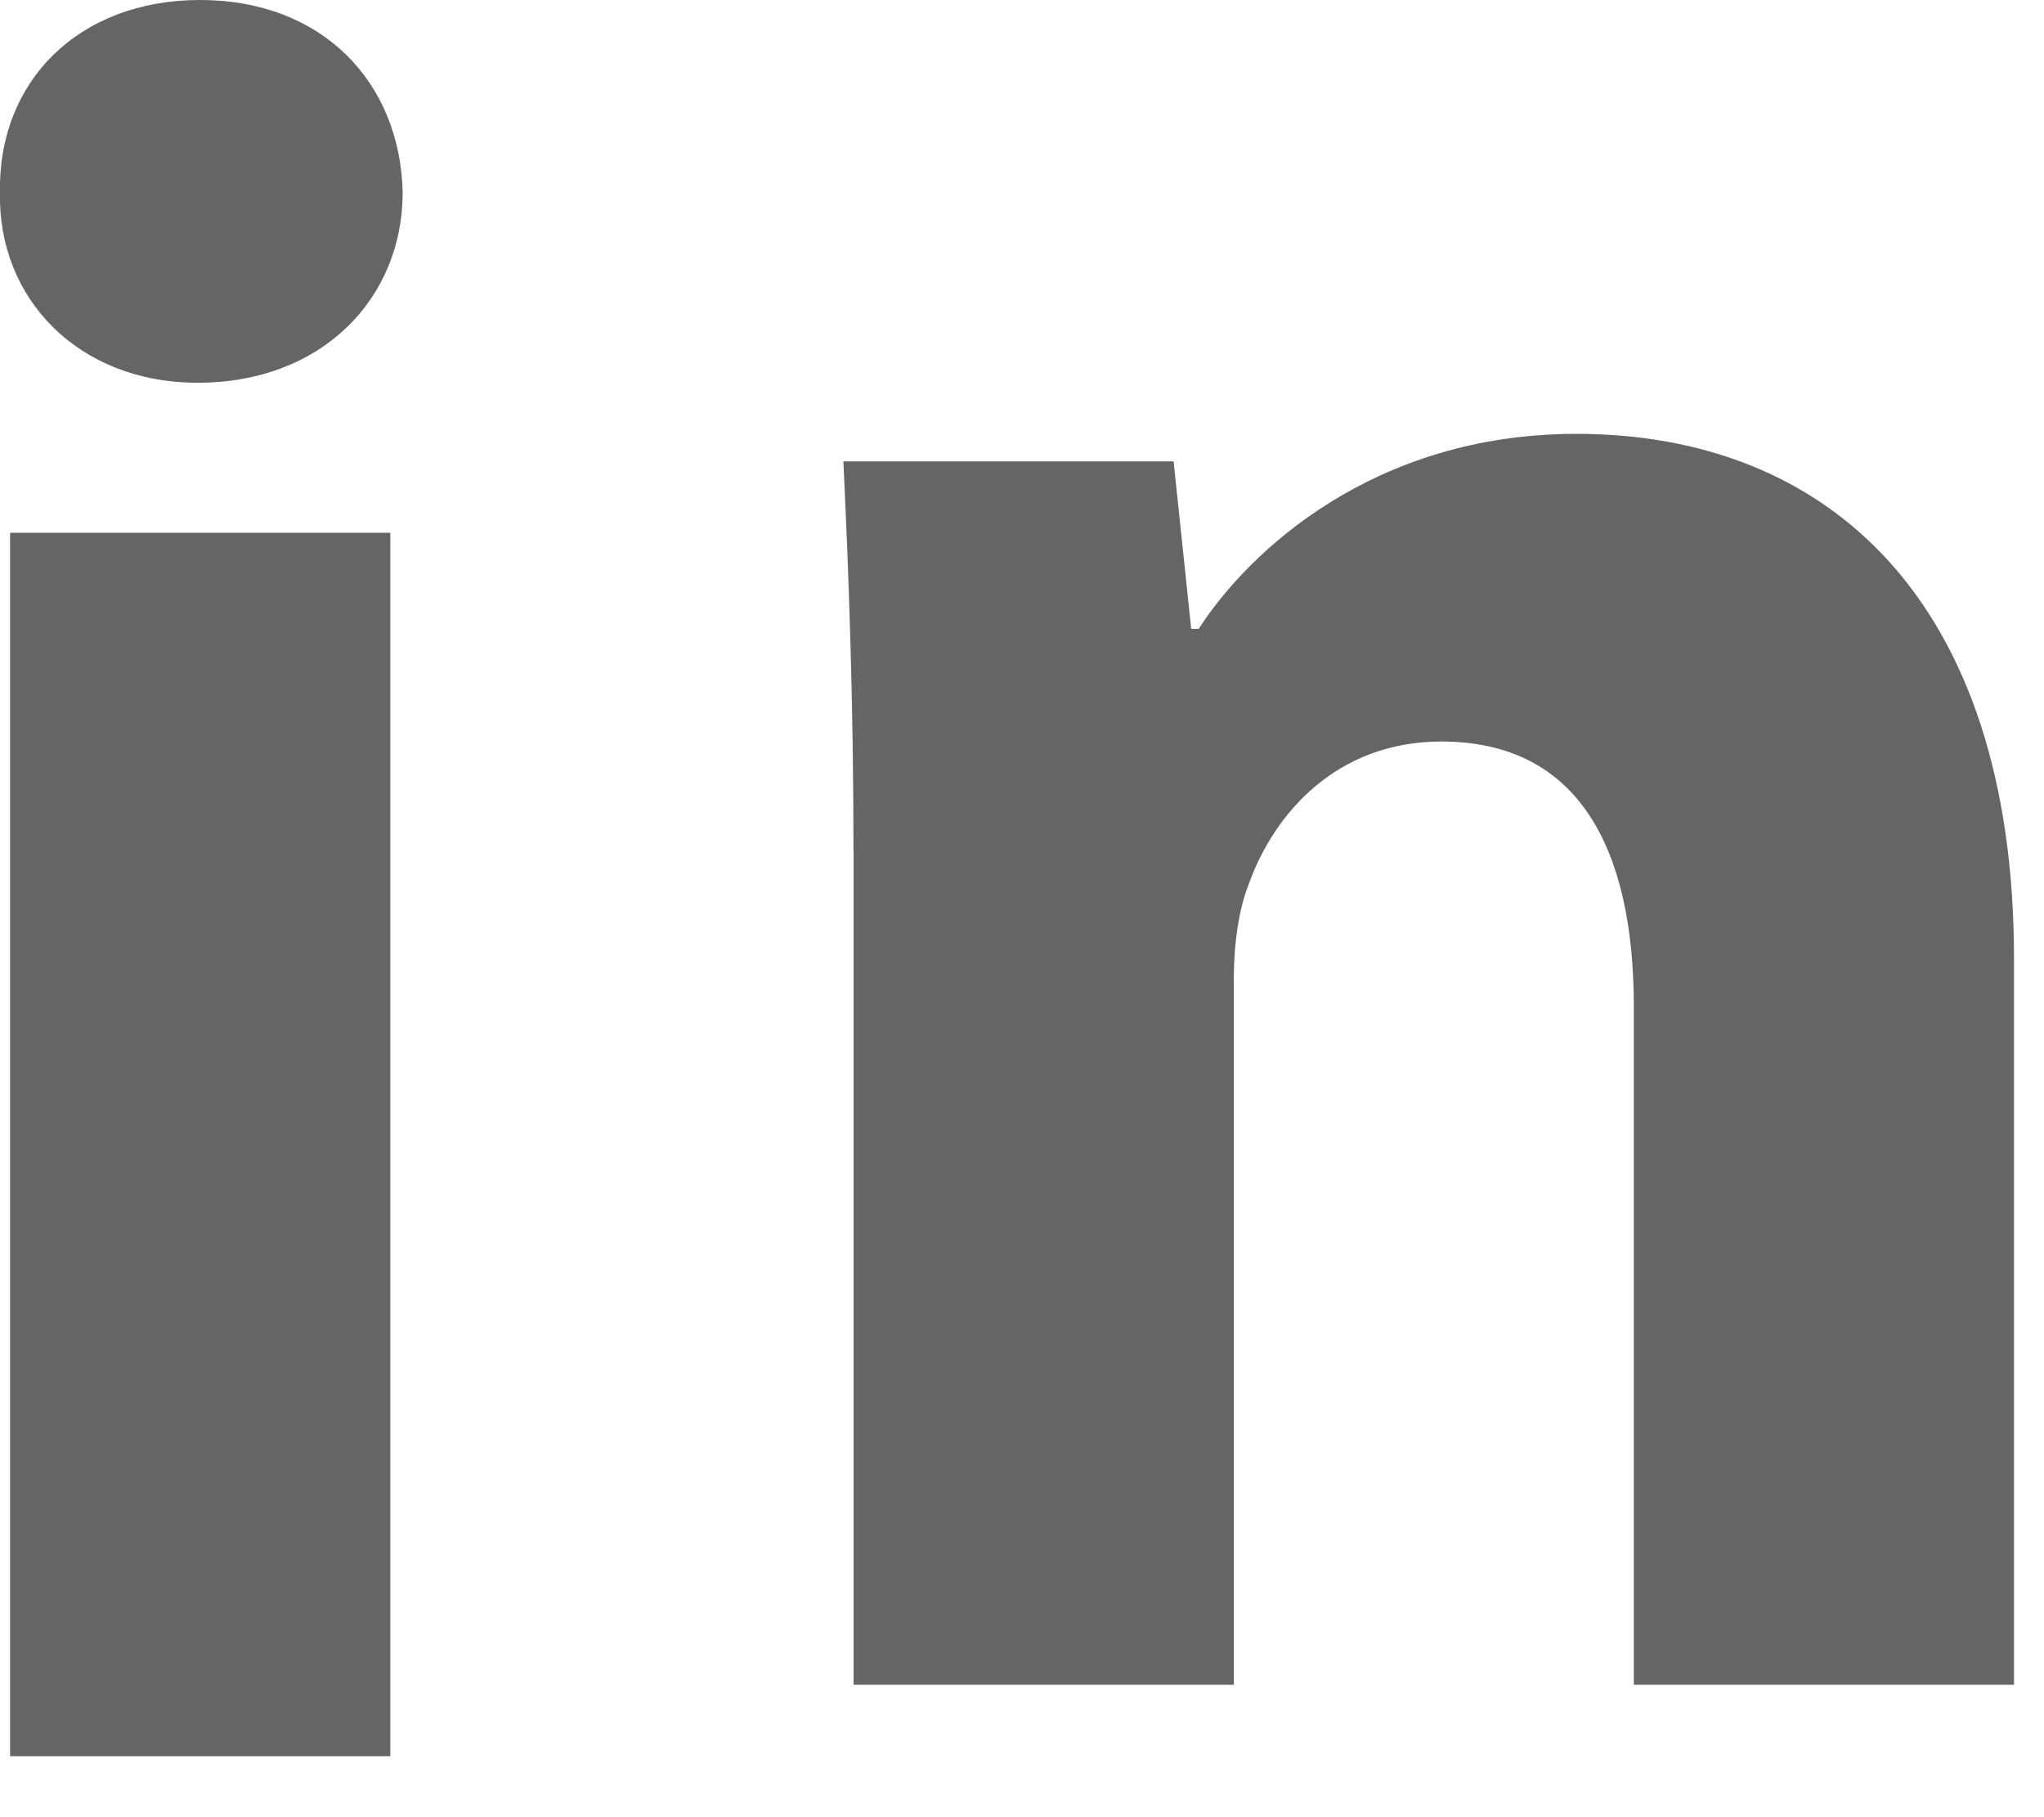
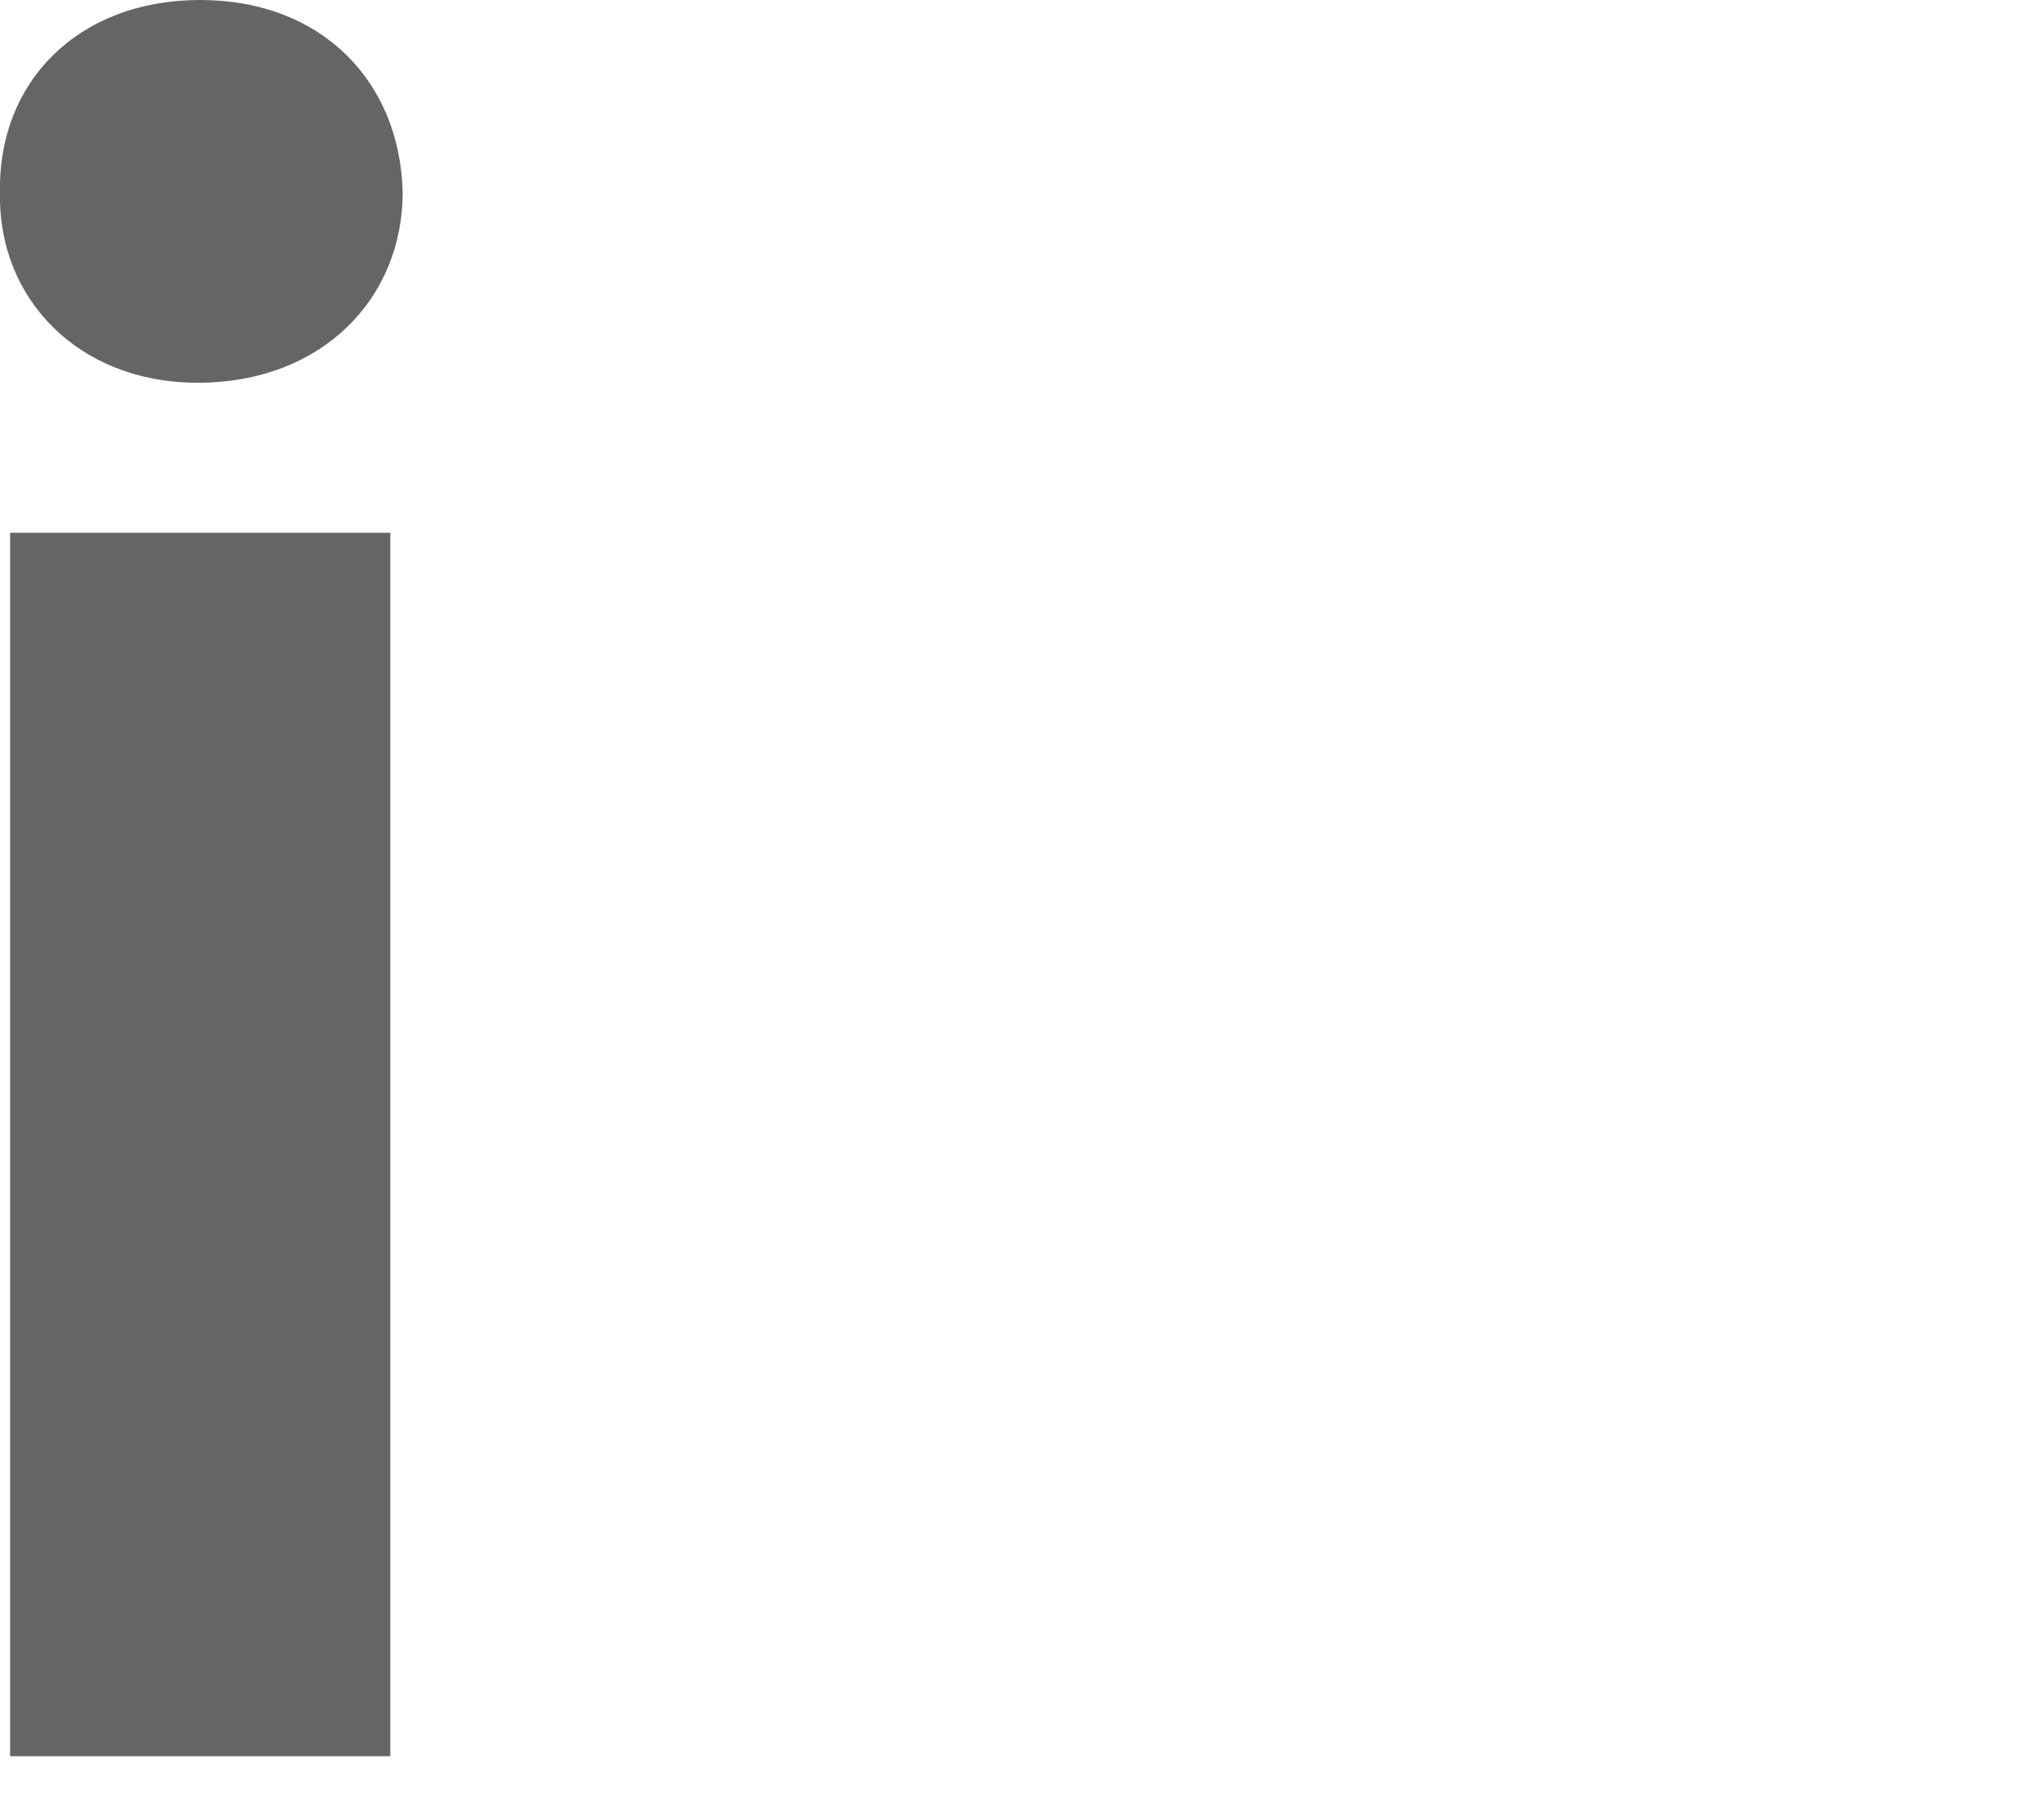
<svg xmlns="http://www.w3.org/2000/svg" width="18" height="16" viewBox="0 0 18 16" fill="none">
  <path fill-rule="evenodd" clip-rule="evenodd" d="M3.546 1.696C3.546 2.621 2.842 3.37 1.741 3.37C0.683 3.37 -0.021 2.621 0 1.696C-0.021 0.727 0.683 0 1.762 0C2.842 0 3.525 0.727 3.546 1.696ZM0.089 15.463V4.691H3.437V15.463H0.089V15.463Z" fill="#656565" />
-   <path fill-rule="evenodd" clip-rule="evenodd" d="M7.516 7.498C7.516 6.154 7.472 5.009 7.427 4.062H10.335L10.49 5.537H10.556C10.996 4.854 12.098 3.82 13.882 3.82C16.084 3.82 17.736 5.274 17.736 8.444V14.834H14.388V8.864C14.388 7.475 13.904 6.529 12.693 6.529C11.767 6.529 11.217 7.168 10.997 7.784C10.909 8.005 10.865 8.312 10.865 8.622V14.834H7.517V7.498H7.516Z" fill="#656565" />
</svg>